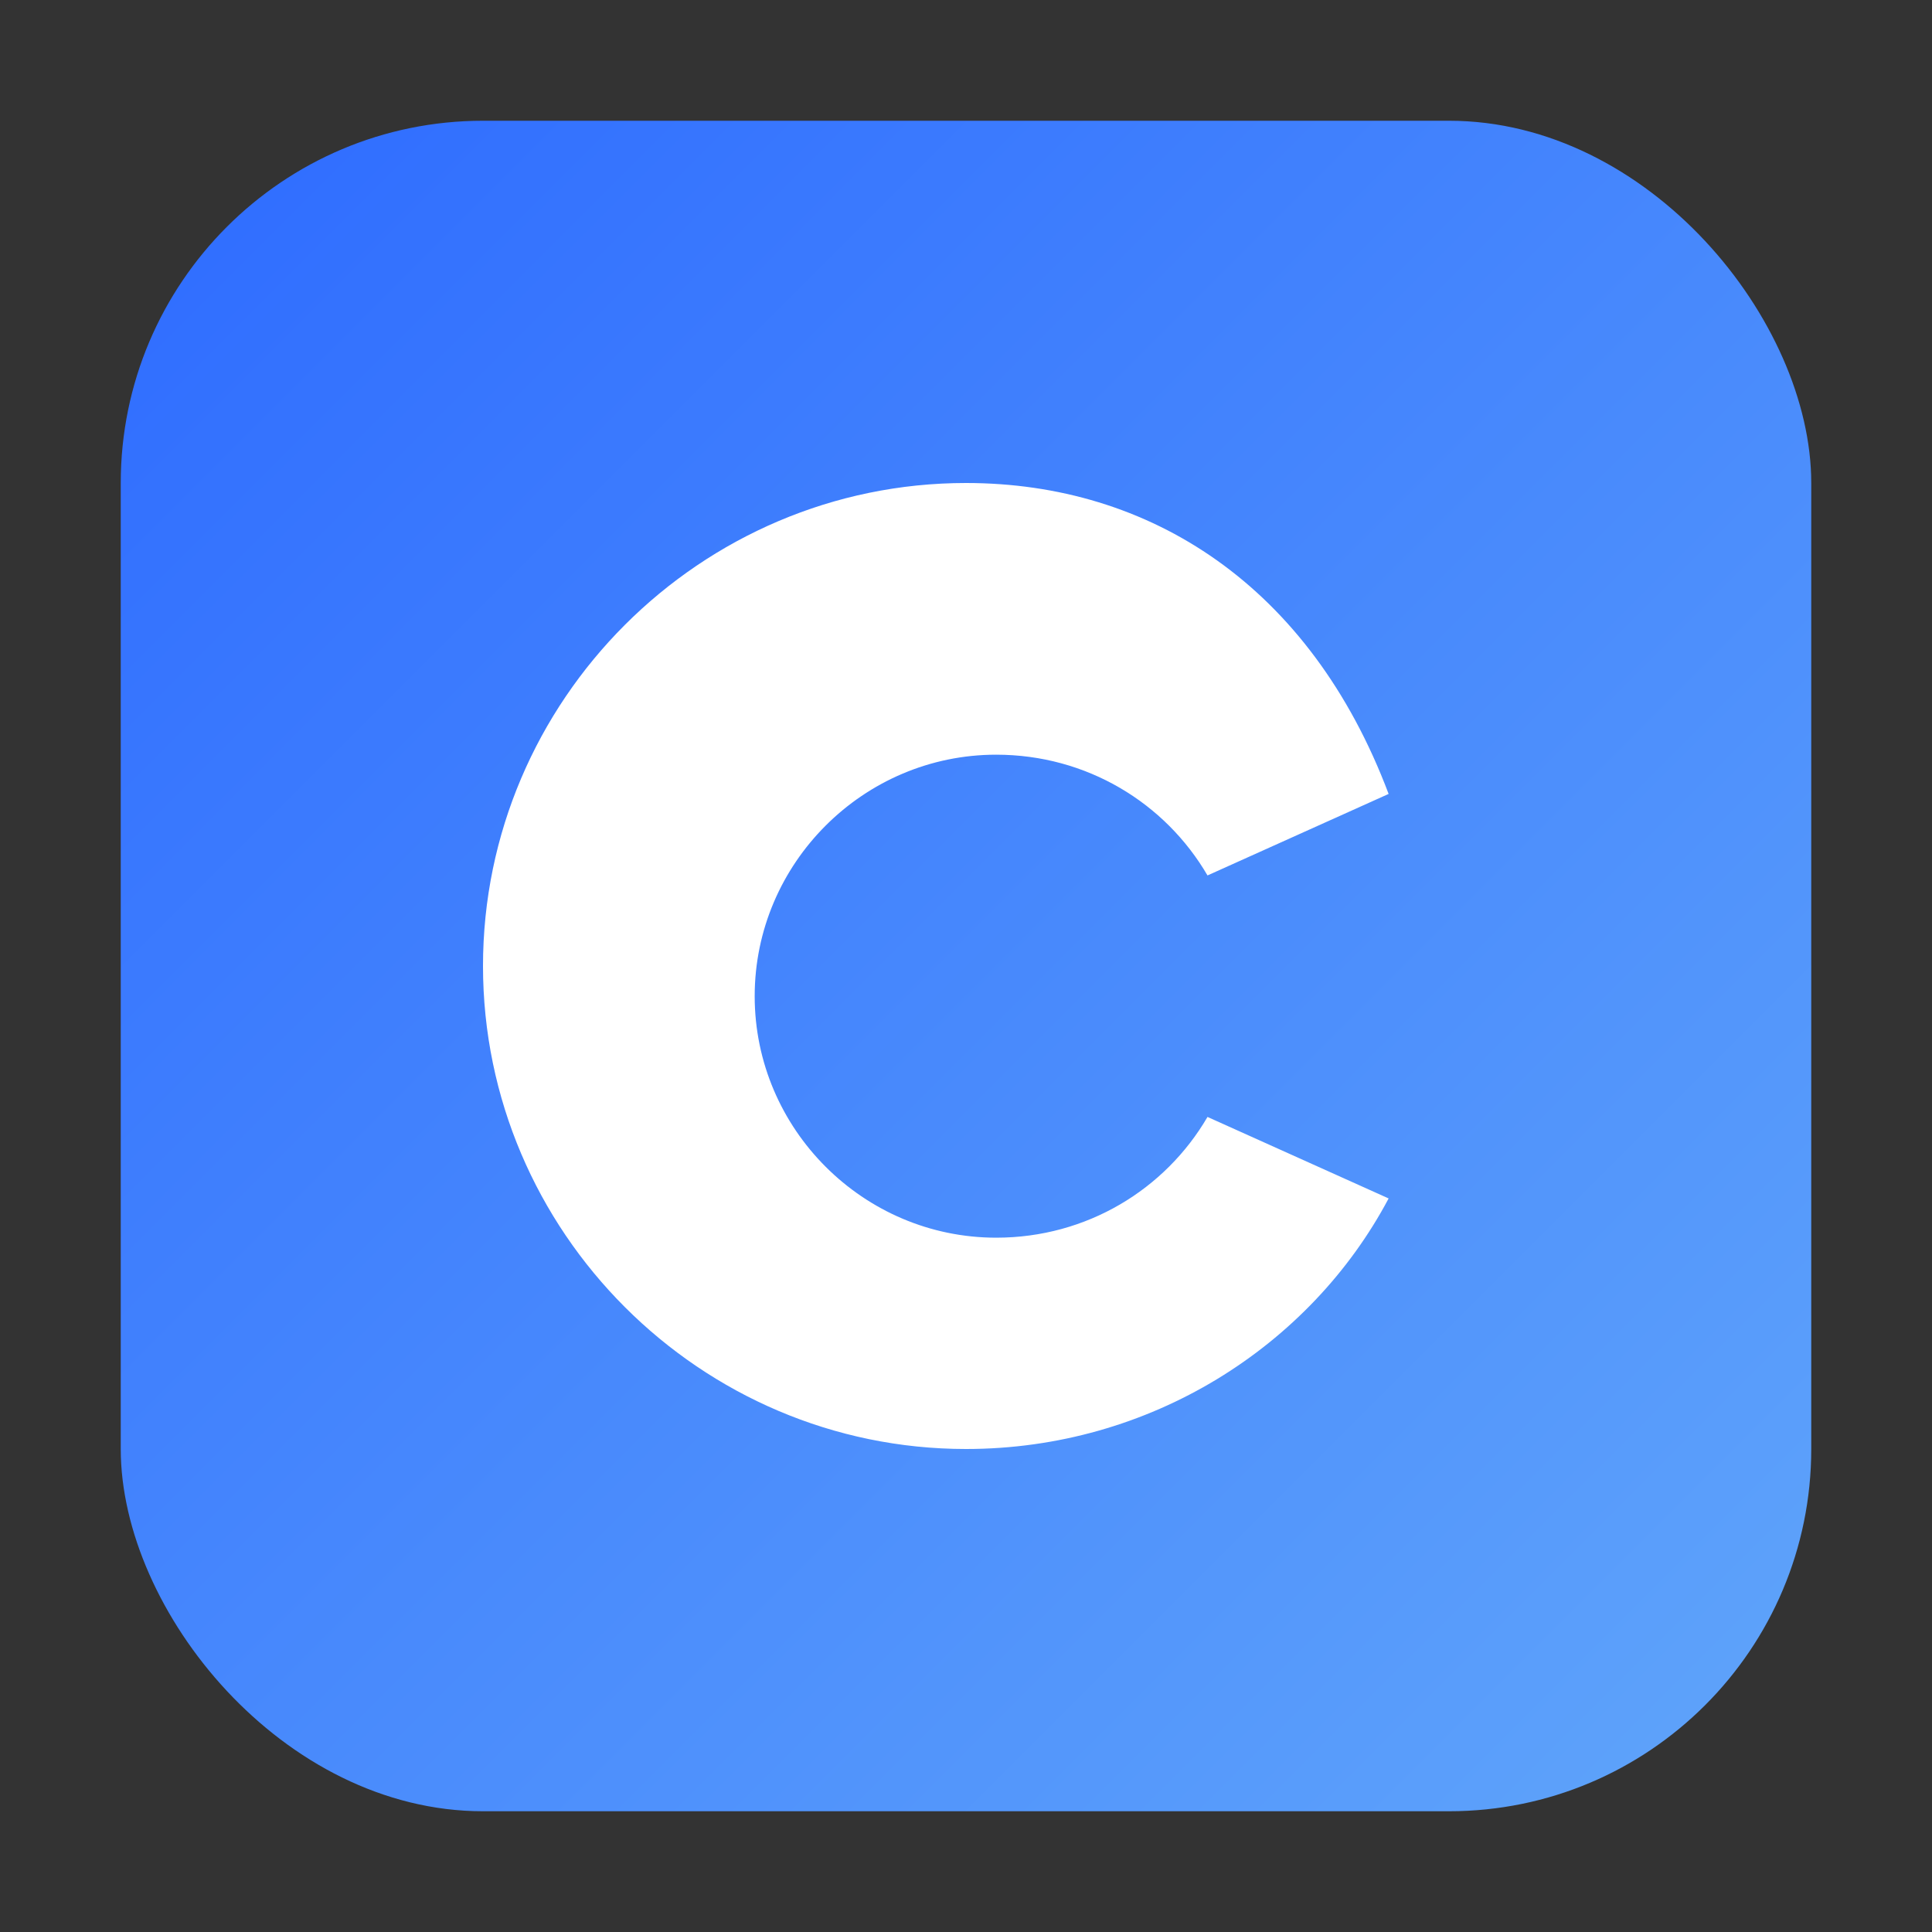
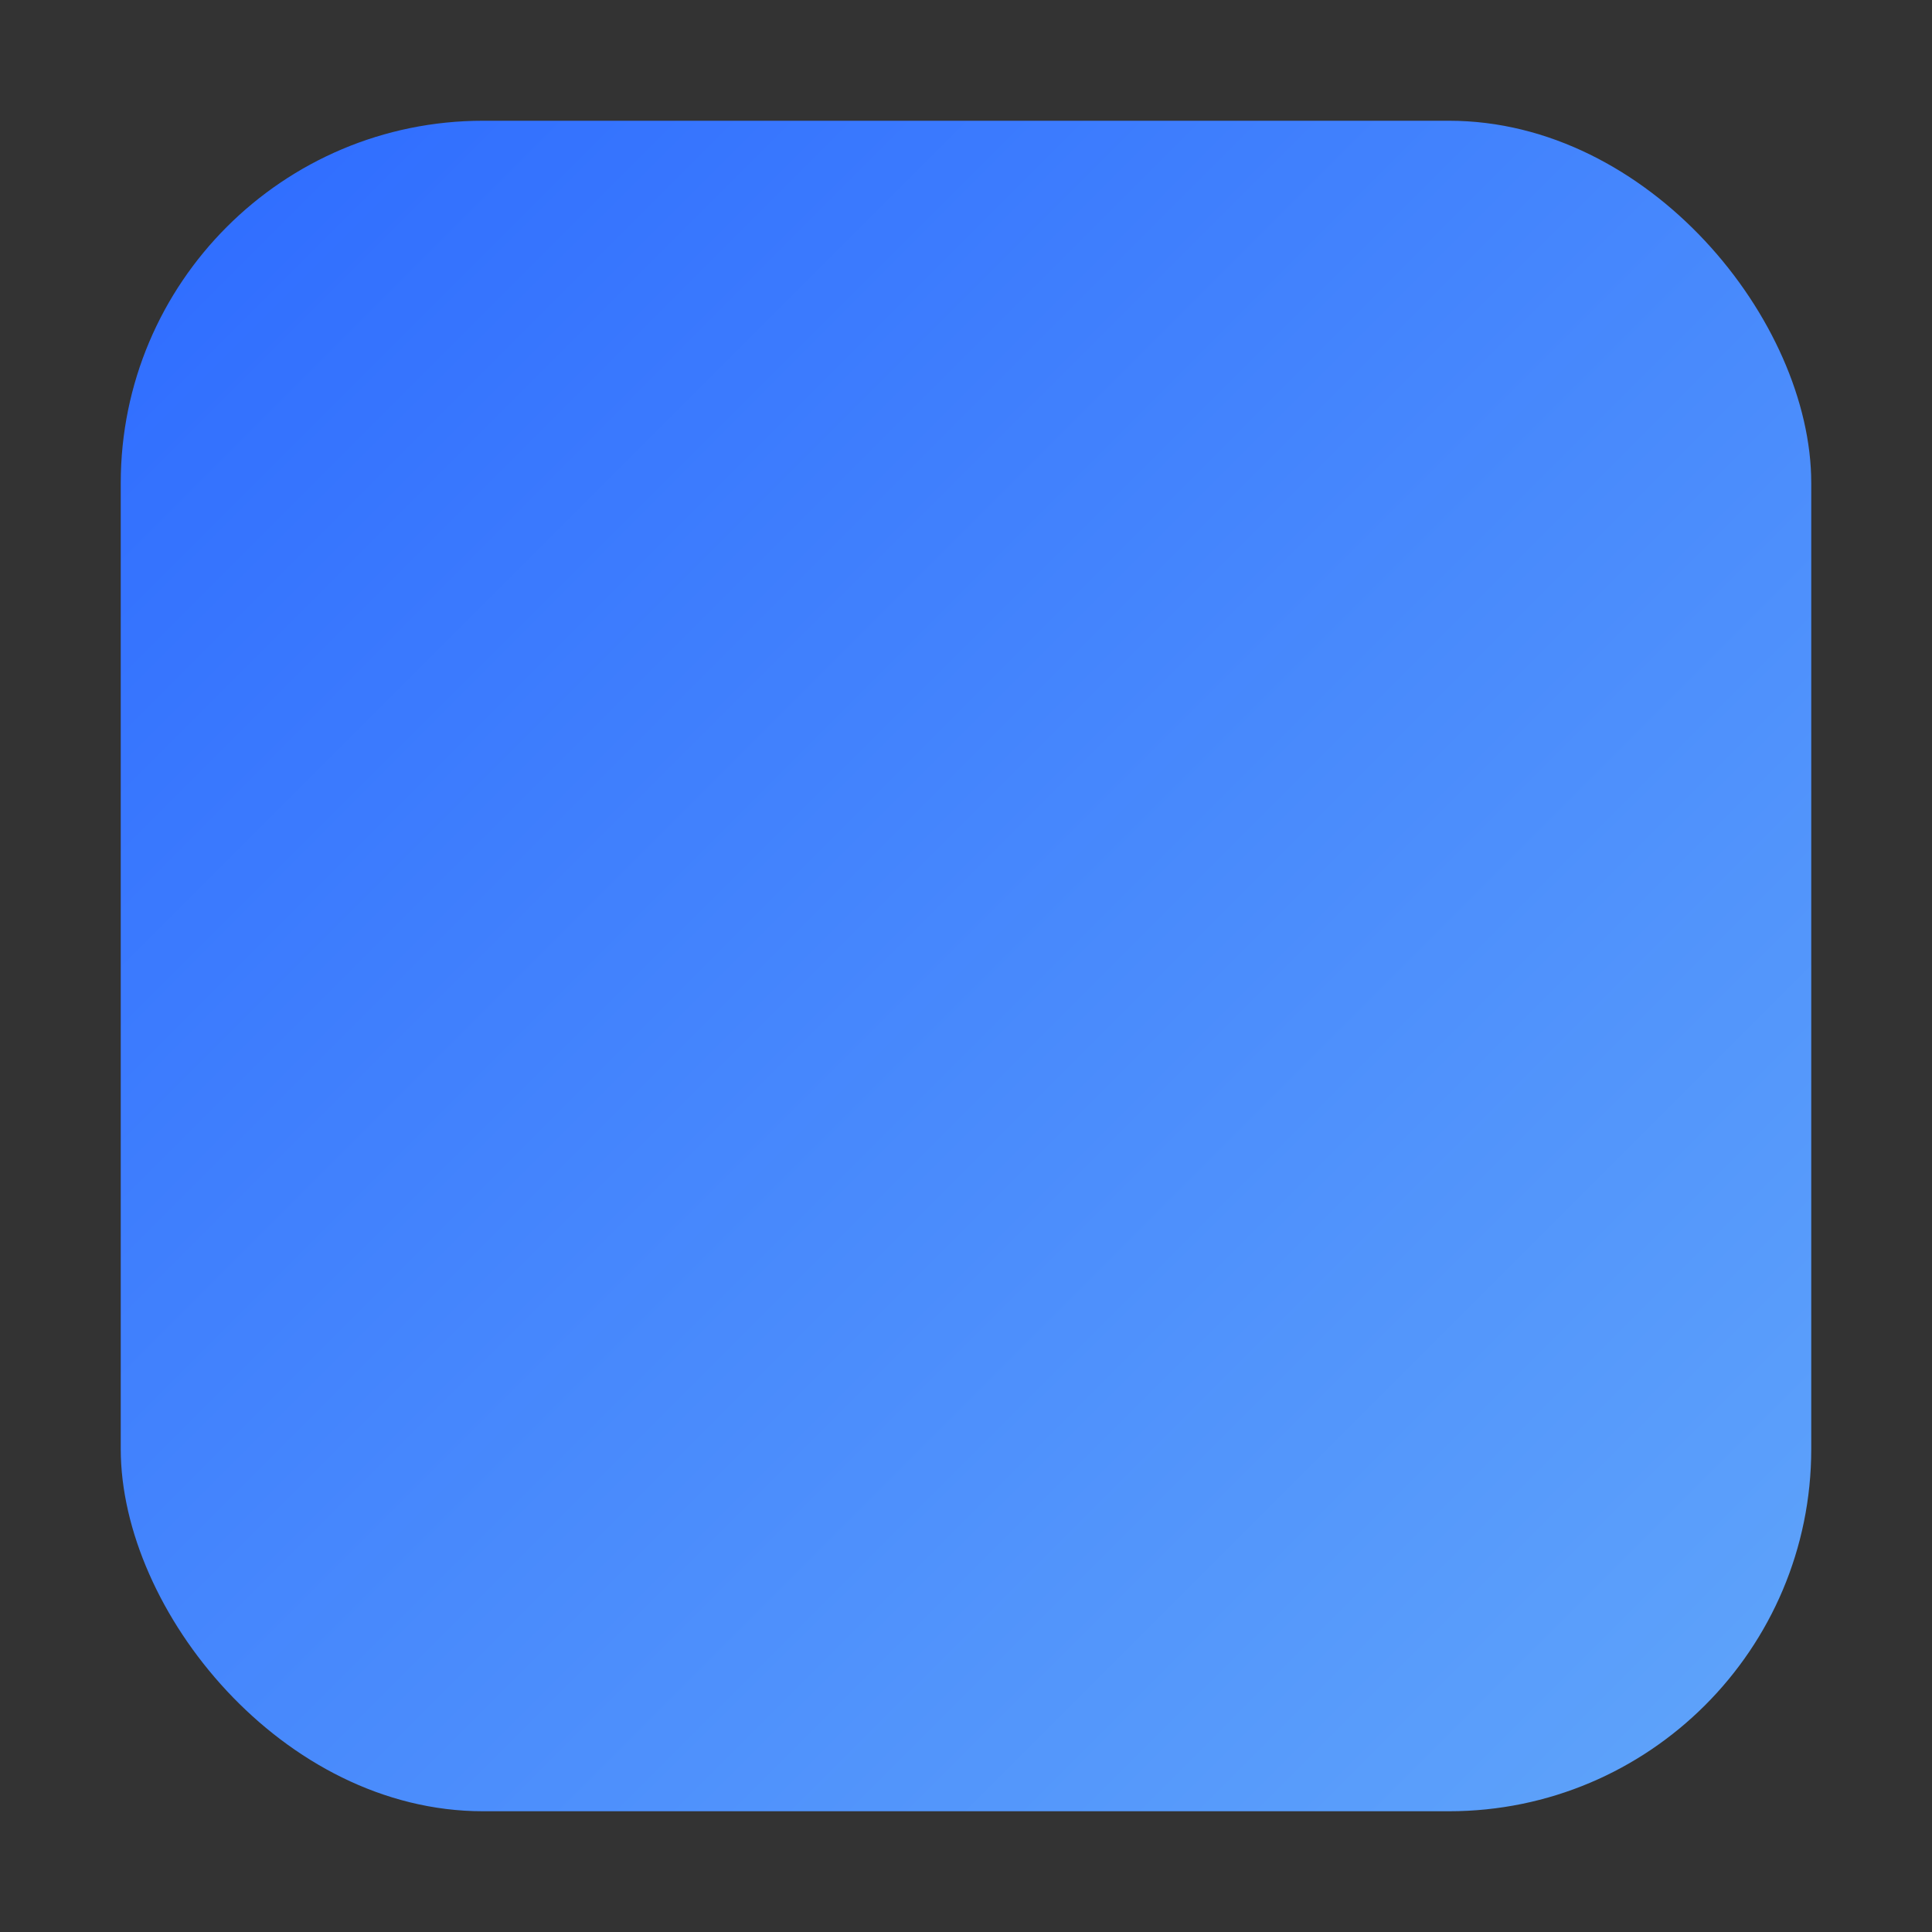
<svg xmlns="http://www.w3.org/2000/svg" viewBox="0 0 64 64">
  <rect x="0" y="0" width="64" height="64" fill="#333333" stroke="none" />
  <defs>
    <linearGradient id="grad" x1="0%" y1="0%" x2="100%" y2="100%">
      <stop offset="0%" stop-color="#2e6bff" />
      <stop offset="100%" stop-color="#60a5fa" />
    </linearGradient>
  </defs>
  <rect x="4" y="4" width="56" height="56" rx="12" fill="url(#grad)" />
-   <path d="M32 16c-8.8 0-16 7.2-16 16s7.2 16 16 16c6.1 0 11.4-3.4 14-8.3l-6-2.7c-1.4 2.4-4 4-7 4-4.4 0-8-3.6-8-8s3.6-8 8-8c3 0 5.6 1.6 7 4l6-2.7C43.4 19.4 38.1 16 32 16z" fill="#fff" />
</svg>